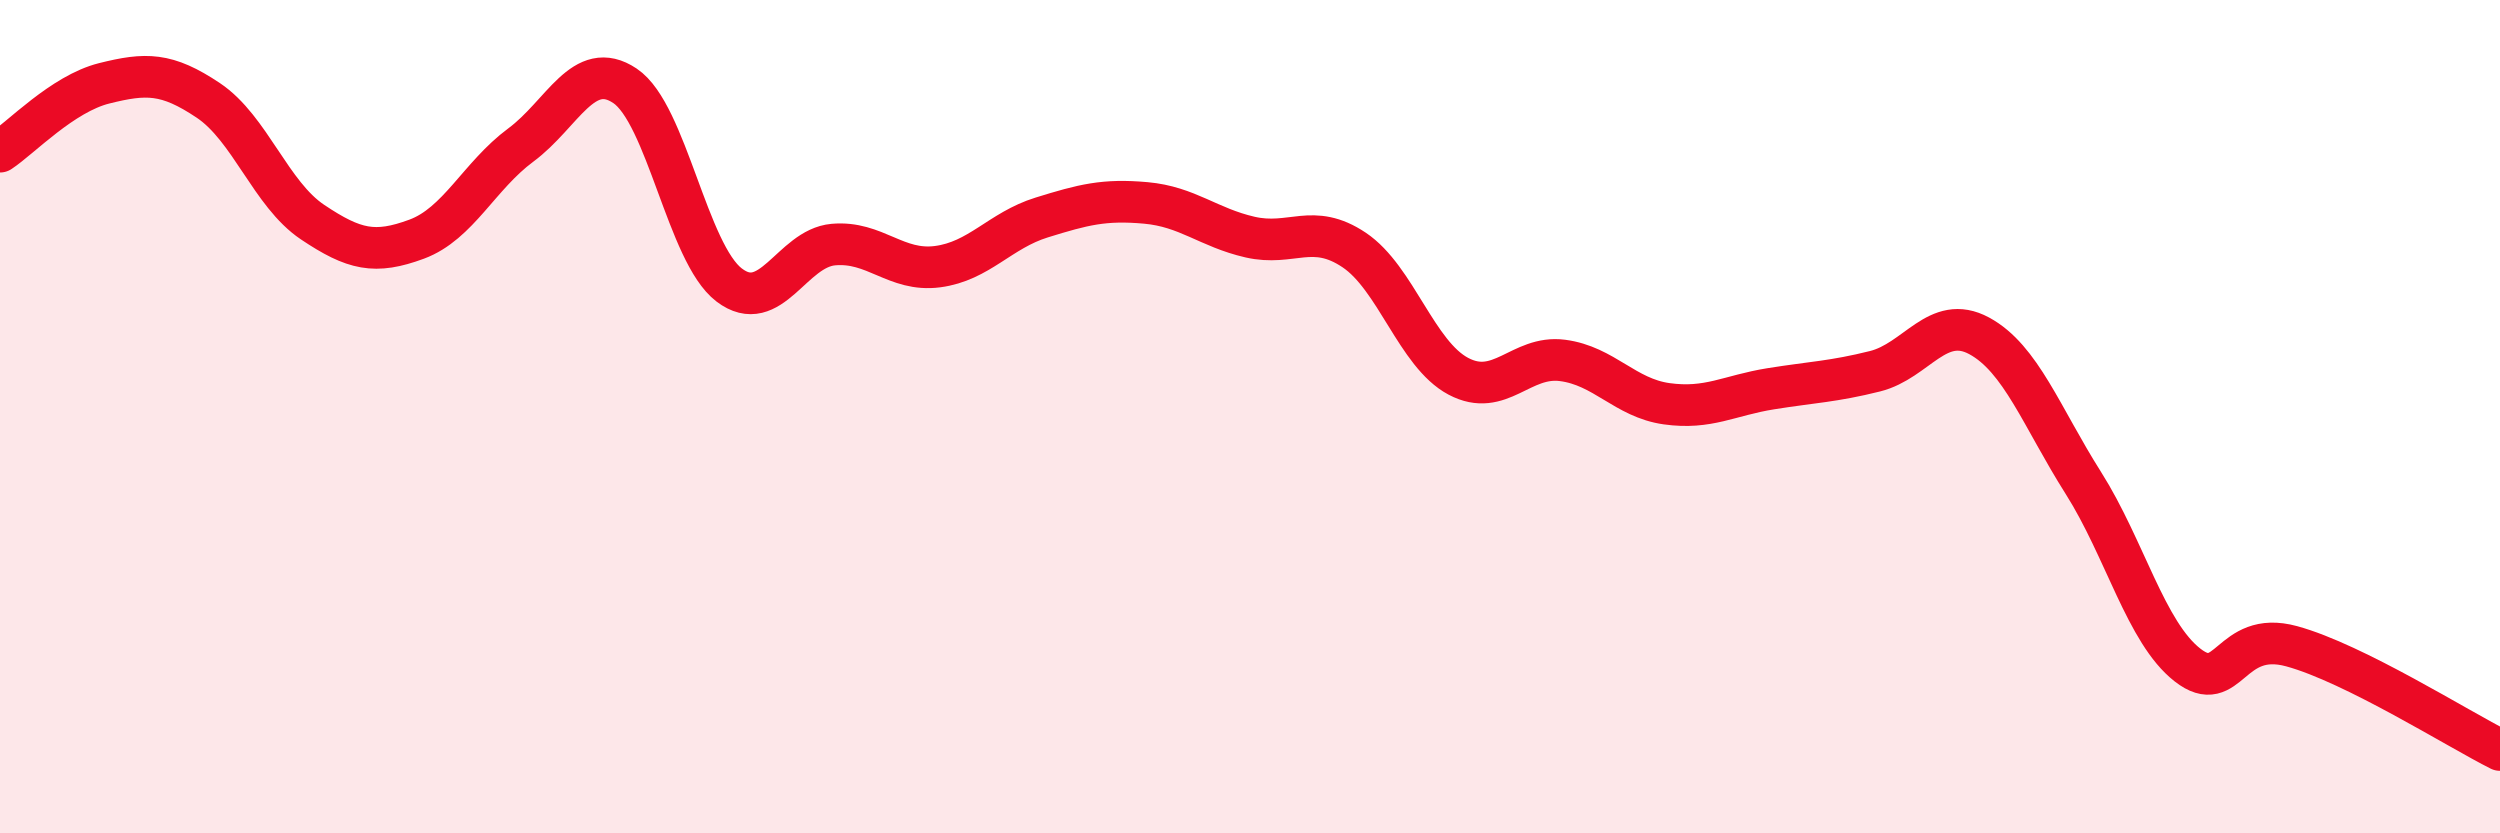
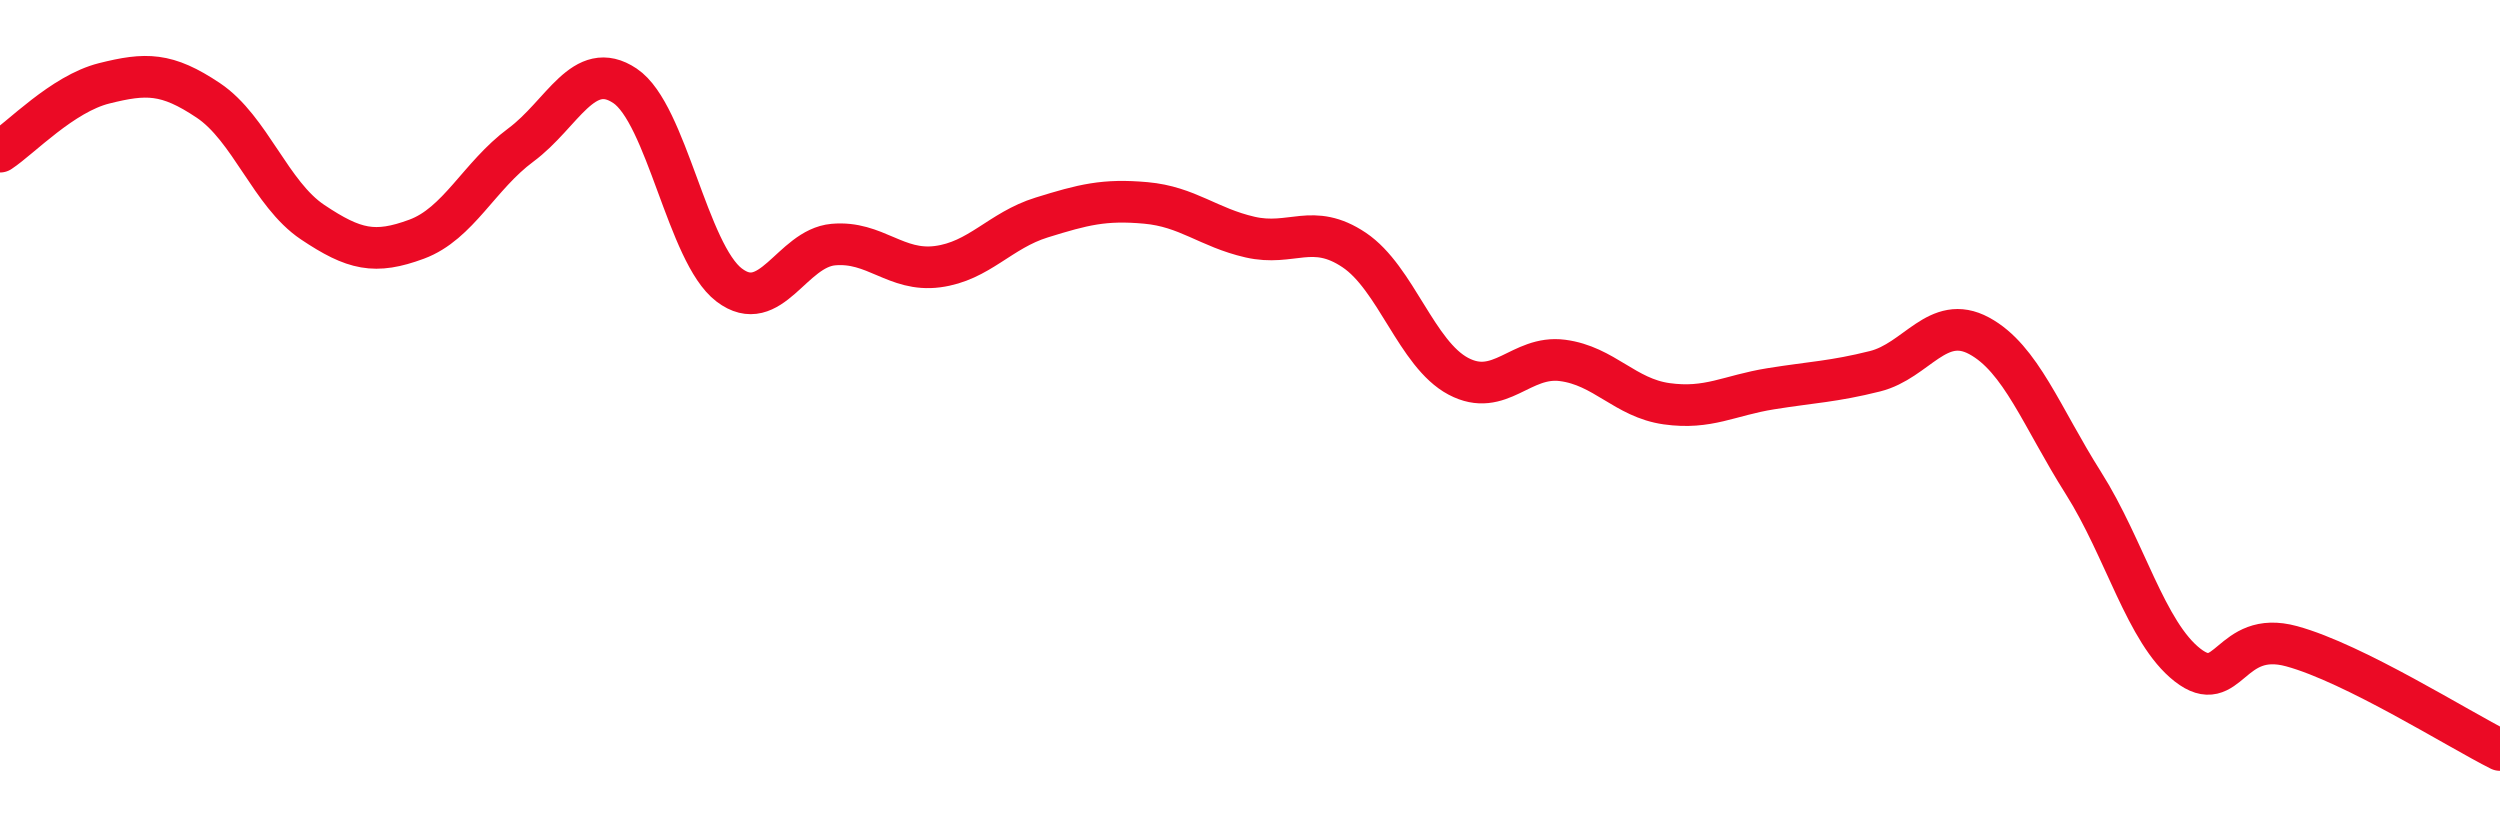
<svg xmlns="http://www.w3.org/2000/svg" width="60" height="20" viewBox="0 0 60 20">
-   <path d="M 0,3.64 C 0.5,3.31 1.5,2.25 2.5,2 C 3.5,1.75 4,1.74 5,2.41 C 6,3.08 6.5,4.66 7.5,5.33 C 8.5,6 9,6.11 10,5.74 C 11,5.37 11.5,4.22 12.5,3.48 C 13.5,2.74 14,1.39 15,2.06 C 16,2.73 16.5,6.08 17.5,6.84 C 18.5,7.6 19,5.96 20,5.87 C 21,5.78 21.5,6.53 22.5,6.4 C 23.5,6.27 24,5.53 25,5.22 C 26,4.91 26.5,4.78 27.5,4.87 C 28.5,4.96 29,5.46 30,5.69 C 31,5.92 31.5,5.33 32.5,6 C 33.5,6.67 34,8.5 35,9.03 C 36,9.56 36.5,8.52 37.5,8.65 C 38.5,8.78 39,9.55 40,9.69 C 41,9.83 41.5,9.49 42.5,9.33 C 43.5,9.17 44,9.16 45,8.91 C 46,8.66 46.5,7.52 47.5,8.06 C 48.5,8.6 49,10.01 50,11.59 C 51,13.17 51.5,15.18 52.5,15.96 C 53.5,16.74 53.5,15.1 55,15.51 C 56.5,15.92 59,17.5 60,18L60 20L0 20Z" fill="#EB0A25" opacity="0.1" stroke-linecap="round" stroke-linejoin="round" />
  <path d="M 0,3.64 C 0.5,3.31 1.5,2.25 2.5,2 C 3.5,1.75 4,1.74 5,2.41 C 6,3.08 6.5,4.66 7.5,5.33 C 8.5,6 9,6.11 10,5.74 C 11,5.37 11.5,4.22 12.5,3.48 C 13.5,2.74 14,1.39 15,2.06 C 16,2.73 16.5,6.08 17.5,6.84 C 18.5,7.6 19,5.96 20,5.87 C 21,5.78 21.5,6.53 22.5,6.4 C 23.5,6.27 24,5.53 25,5.22 C 26,4.91 26.5,4.78 27.5,4.87 C 28.5,4.96 29,5.46 30,5.69 C 31,5.92 31.5,5.33 32.5,6 C 33.5,6.67 34,8.5 35,9.03 C 36,9.56 36.5,8.52 37.5,8.65 C 38.5,8.78 39,9.55 40,9.69 C 41,9.83 41.5,9.49 42.5,9.33 C 43.5,9.17 44,9.16 45,8.91 C 46,8.66 46.5,7.52 47.5,8.06 C 48.5,8.6 49,10.01 50,11.59 C 51,13.17 51.5,15.18 52.5,15.96 C 53.5,16.74 53.5,15.1 55,15.51 C 56.5,15.92 59,17.5 60,18" stroke="#EB0A25" stroke-width="1" fill="none" stroke-linecap="round" stroke-linejoin="round" />
</svg>